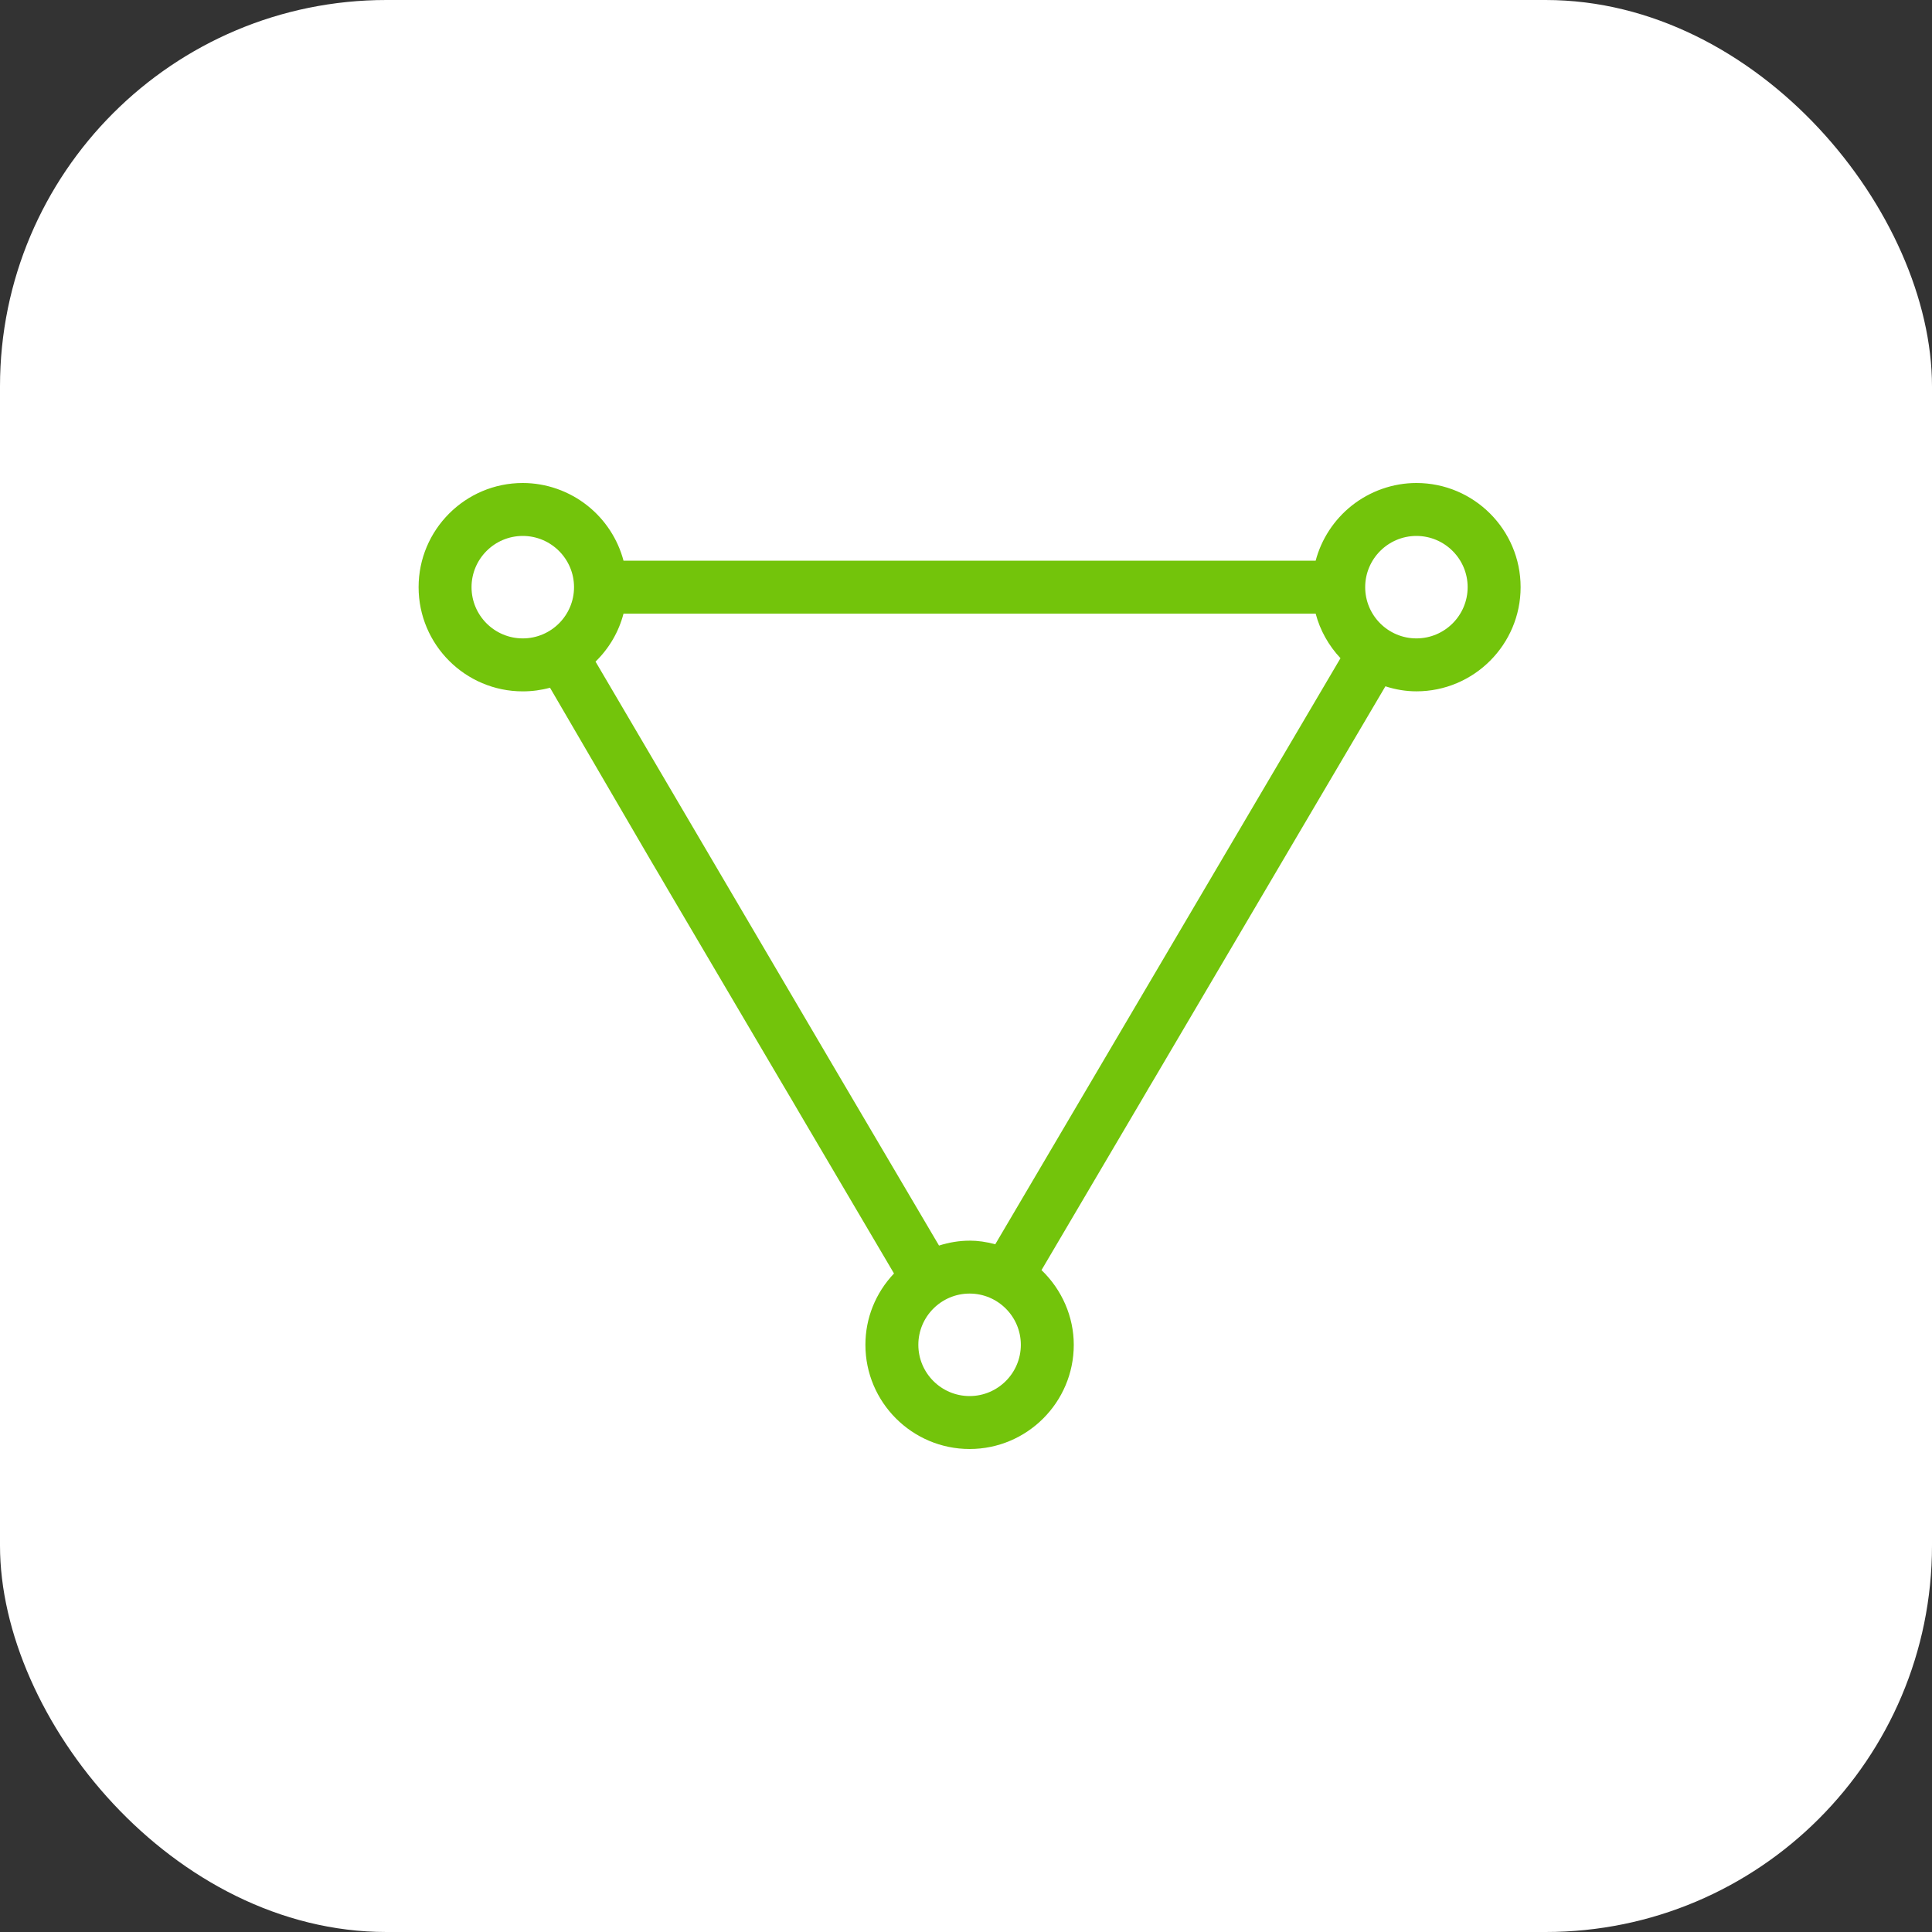
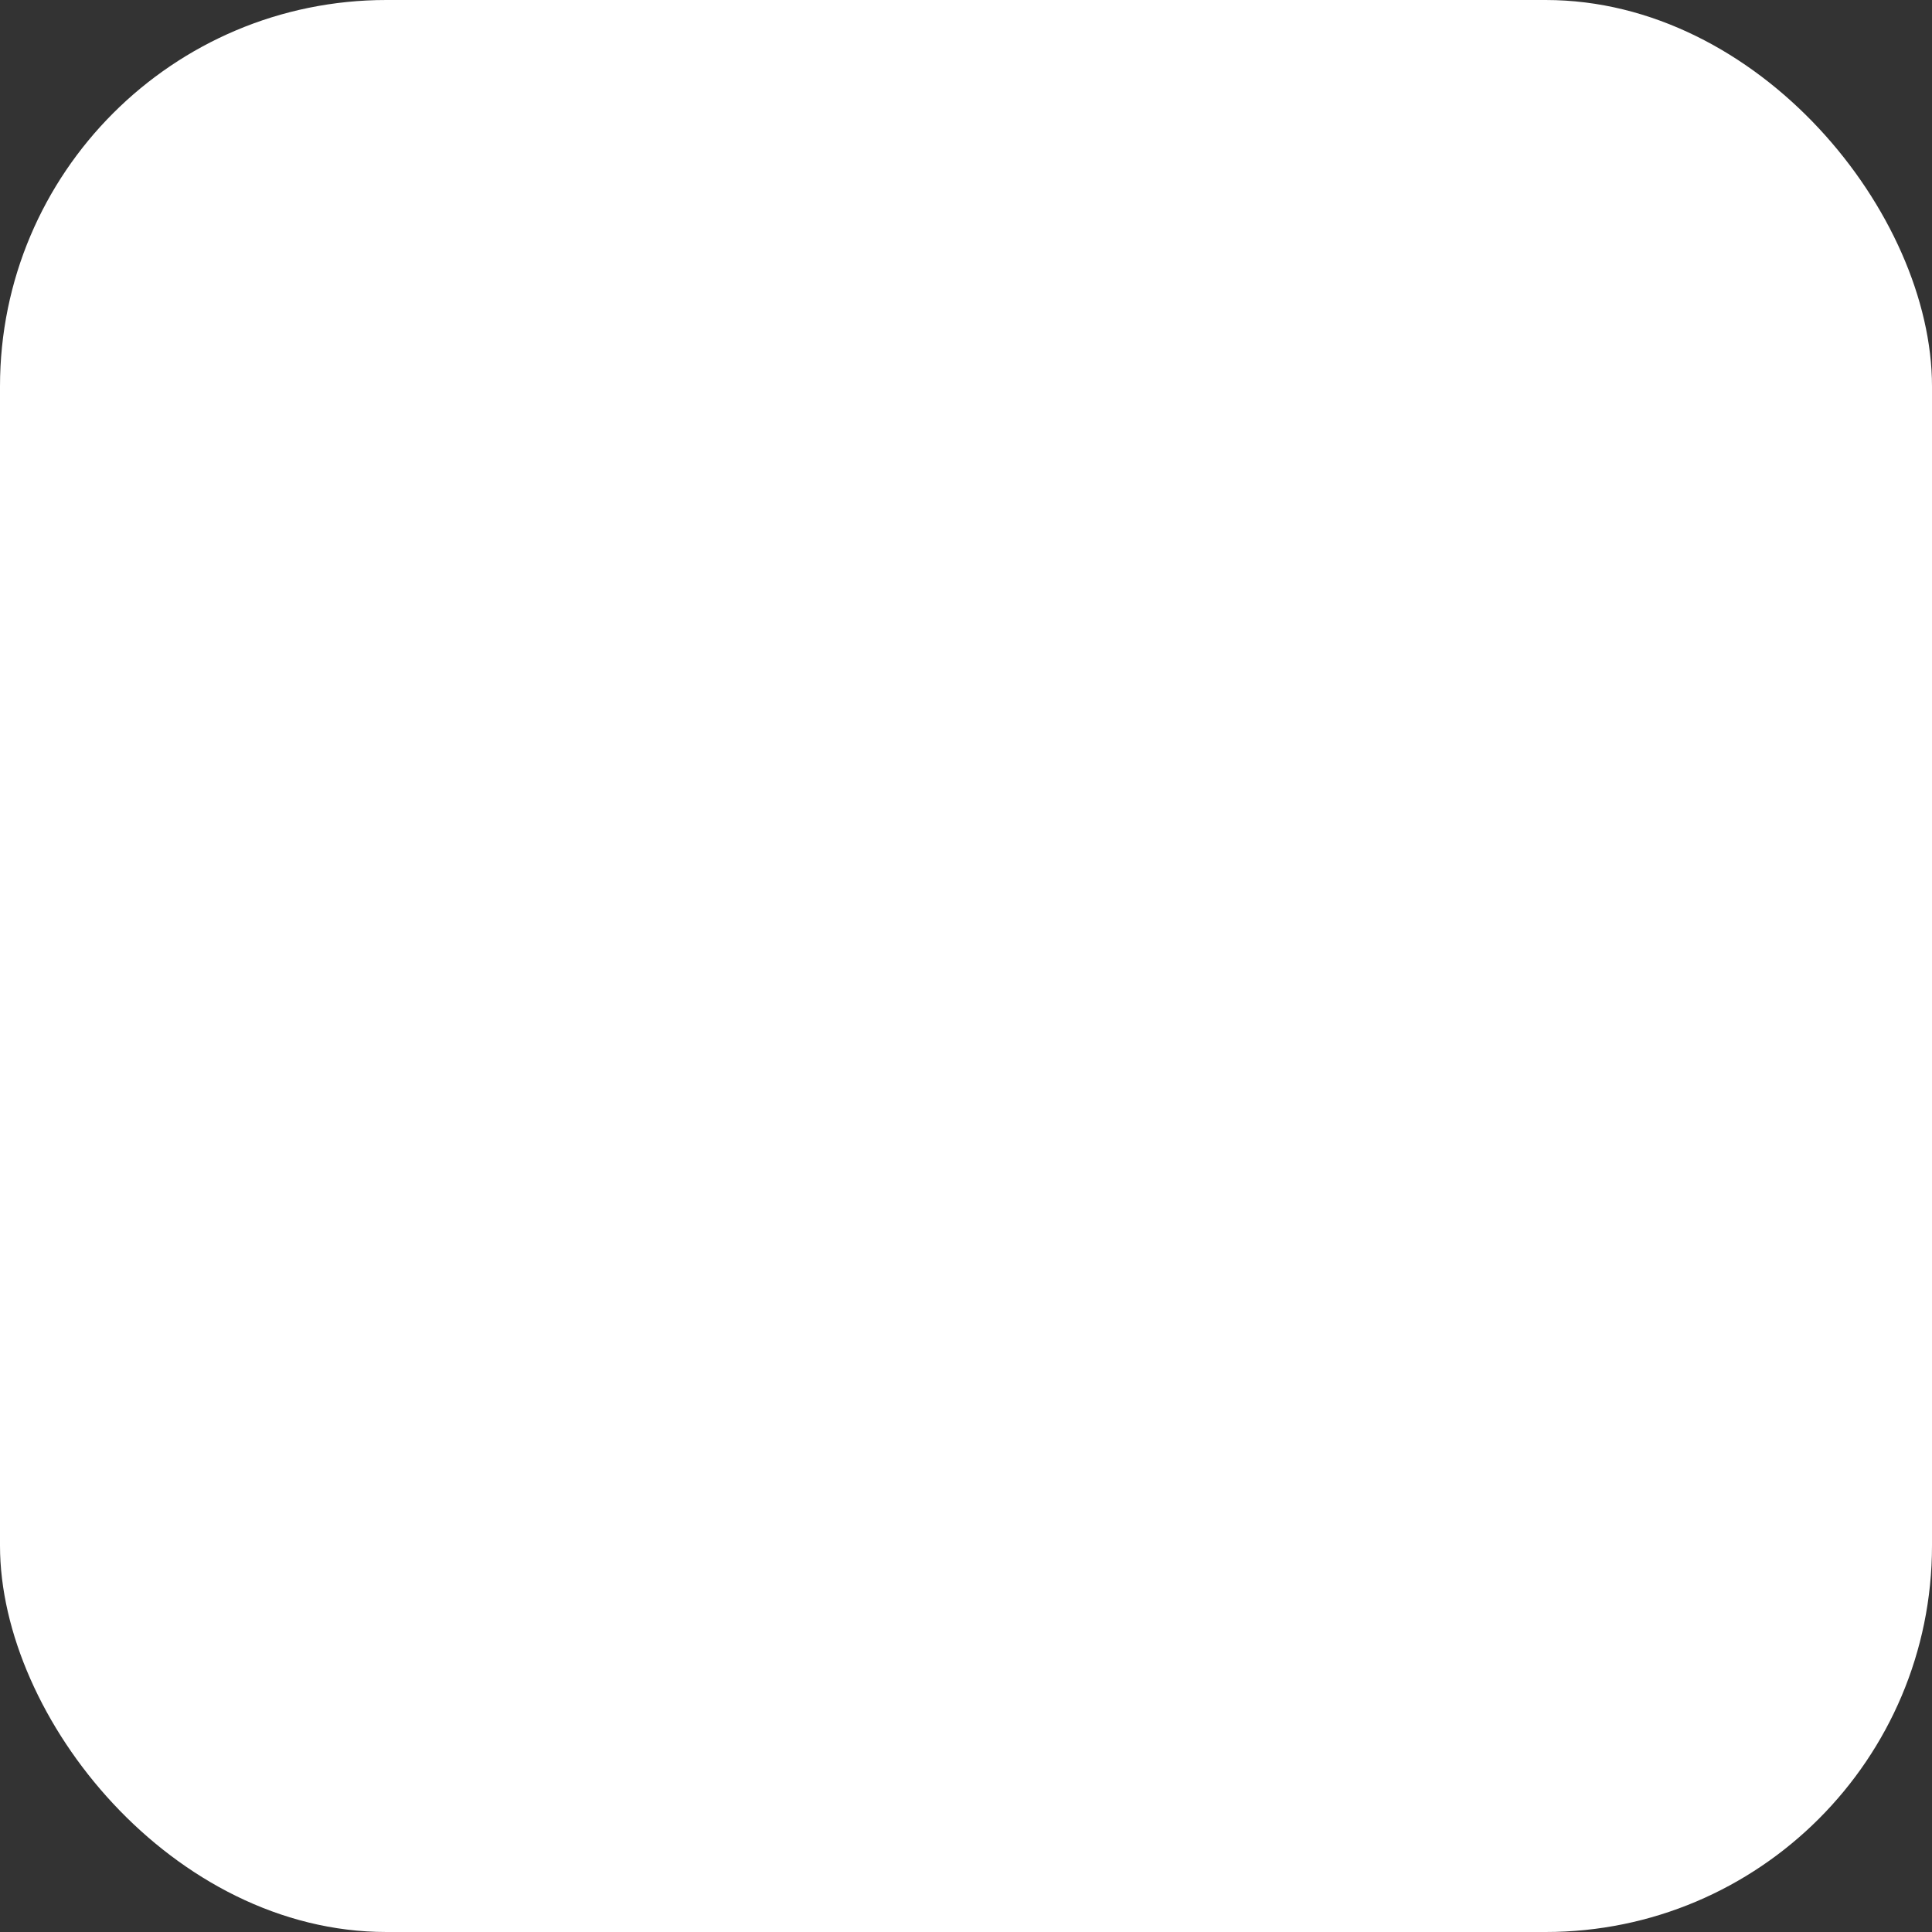
<svg xmlns="http://www.w3.org/2000/svg" width="60" height="60" viewBox="0 0 60 60" fill="none">
  <rect x="0" y="0" width="60" height="60" fill="#333333" stroke="none" />
  <rect width="60" height="60" rx="12" fill="white" />
-   <path d="M43.988 15C43.263 15 42.55 15.25 41.978 15.704C41.431 16.139 41.036 16.743 40.859 17.413H19.364C19.188 16.744 18.793 16.139 18.245 15.704C17.674 15.25 16.96 15 16.235 15C14.451 15 13 16.451 13 18.235C13 20.02 14.451 21.471 16.235 21.471C16.522 21.471 16.806 21.433 17.081 21.358L20.188 26.686C20.401 27.042 20.703 27.561 20.737 27.62L24.328 33.716C24.424 33.873 24.795 34.507 24.87 34.636L27.764 39.549C27.191 40.154 26.876 40.937 26.876 41.764C26.876 43.549 28.328 45 30.112 45C31.896 45 33.347 43.549 33.347 41.764C33.347 40.897 32.983 40.056 32.345 39.444L35.479 34.124C35.581 33.946 35.827 33.531 35.865 33.469L39.508 27.284C39.534 27.238 39.994 26.46 40.086 26.302L43.025 21.314C43.347 21.418 43.67 21.47 43.988 21.47C45.772 21.47 47.224 20.019 47.224 18.235C47.224 16.45 45.772 15 43.988 15ZM30.112 38.53C29.8 38.53 29.481 38.581 29.162 38.682L25.937 33.208L18.495 20.547C18.917 20.135 19.216 19.624 19.364 19.057H40.859C40.995 19.571 41.26 20.047 41.63 20.441L30.909 38.642C30.627 38.566 30.366 38.529 30.112 38.529V38.53ZM30.112 40.173C30.989 40.173 31.703 40.887 31.703 41.764C31.703 42.642 30.989 43.356 30.112 43.356C29.234 43.356 28.52 42.642 28.52 41.764C28.52 40.887 29.234 40.173 30.112 40.173ZM43.988 16.644C44.865 16.644 45.579 17.358 45.579 18.235C45.579 19.113 44.865 19.826 43.988 19.826C43.111 19.826 42.397 19.113 42.397 18.235C42.397 17.358 43.111 16.644 43.988 16.644ZM16.235 16.644C17.113 16.644 17.827 17.358 17.827 18.235C17.827 19.113 17.113 19.826 16.235 19.826C15.358 19.826 14.644 19.113 14.644 18.235C14.644 17.358 15.358 16.644 16.235 16.644Z" fill="#73C40B" />
</svg>